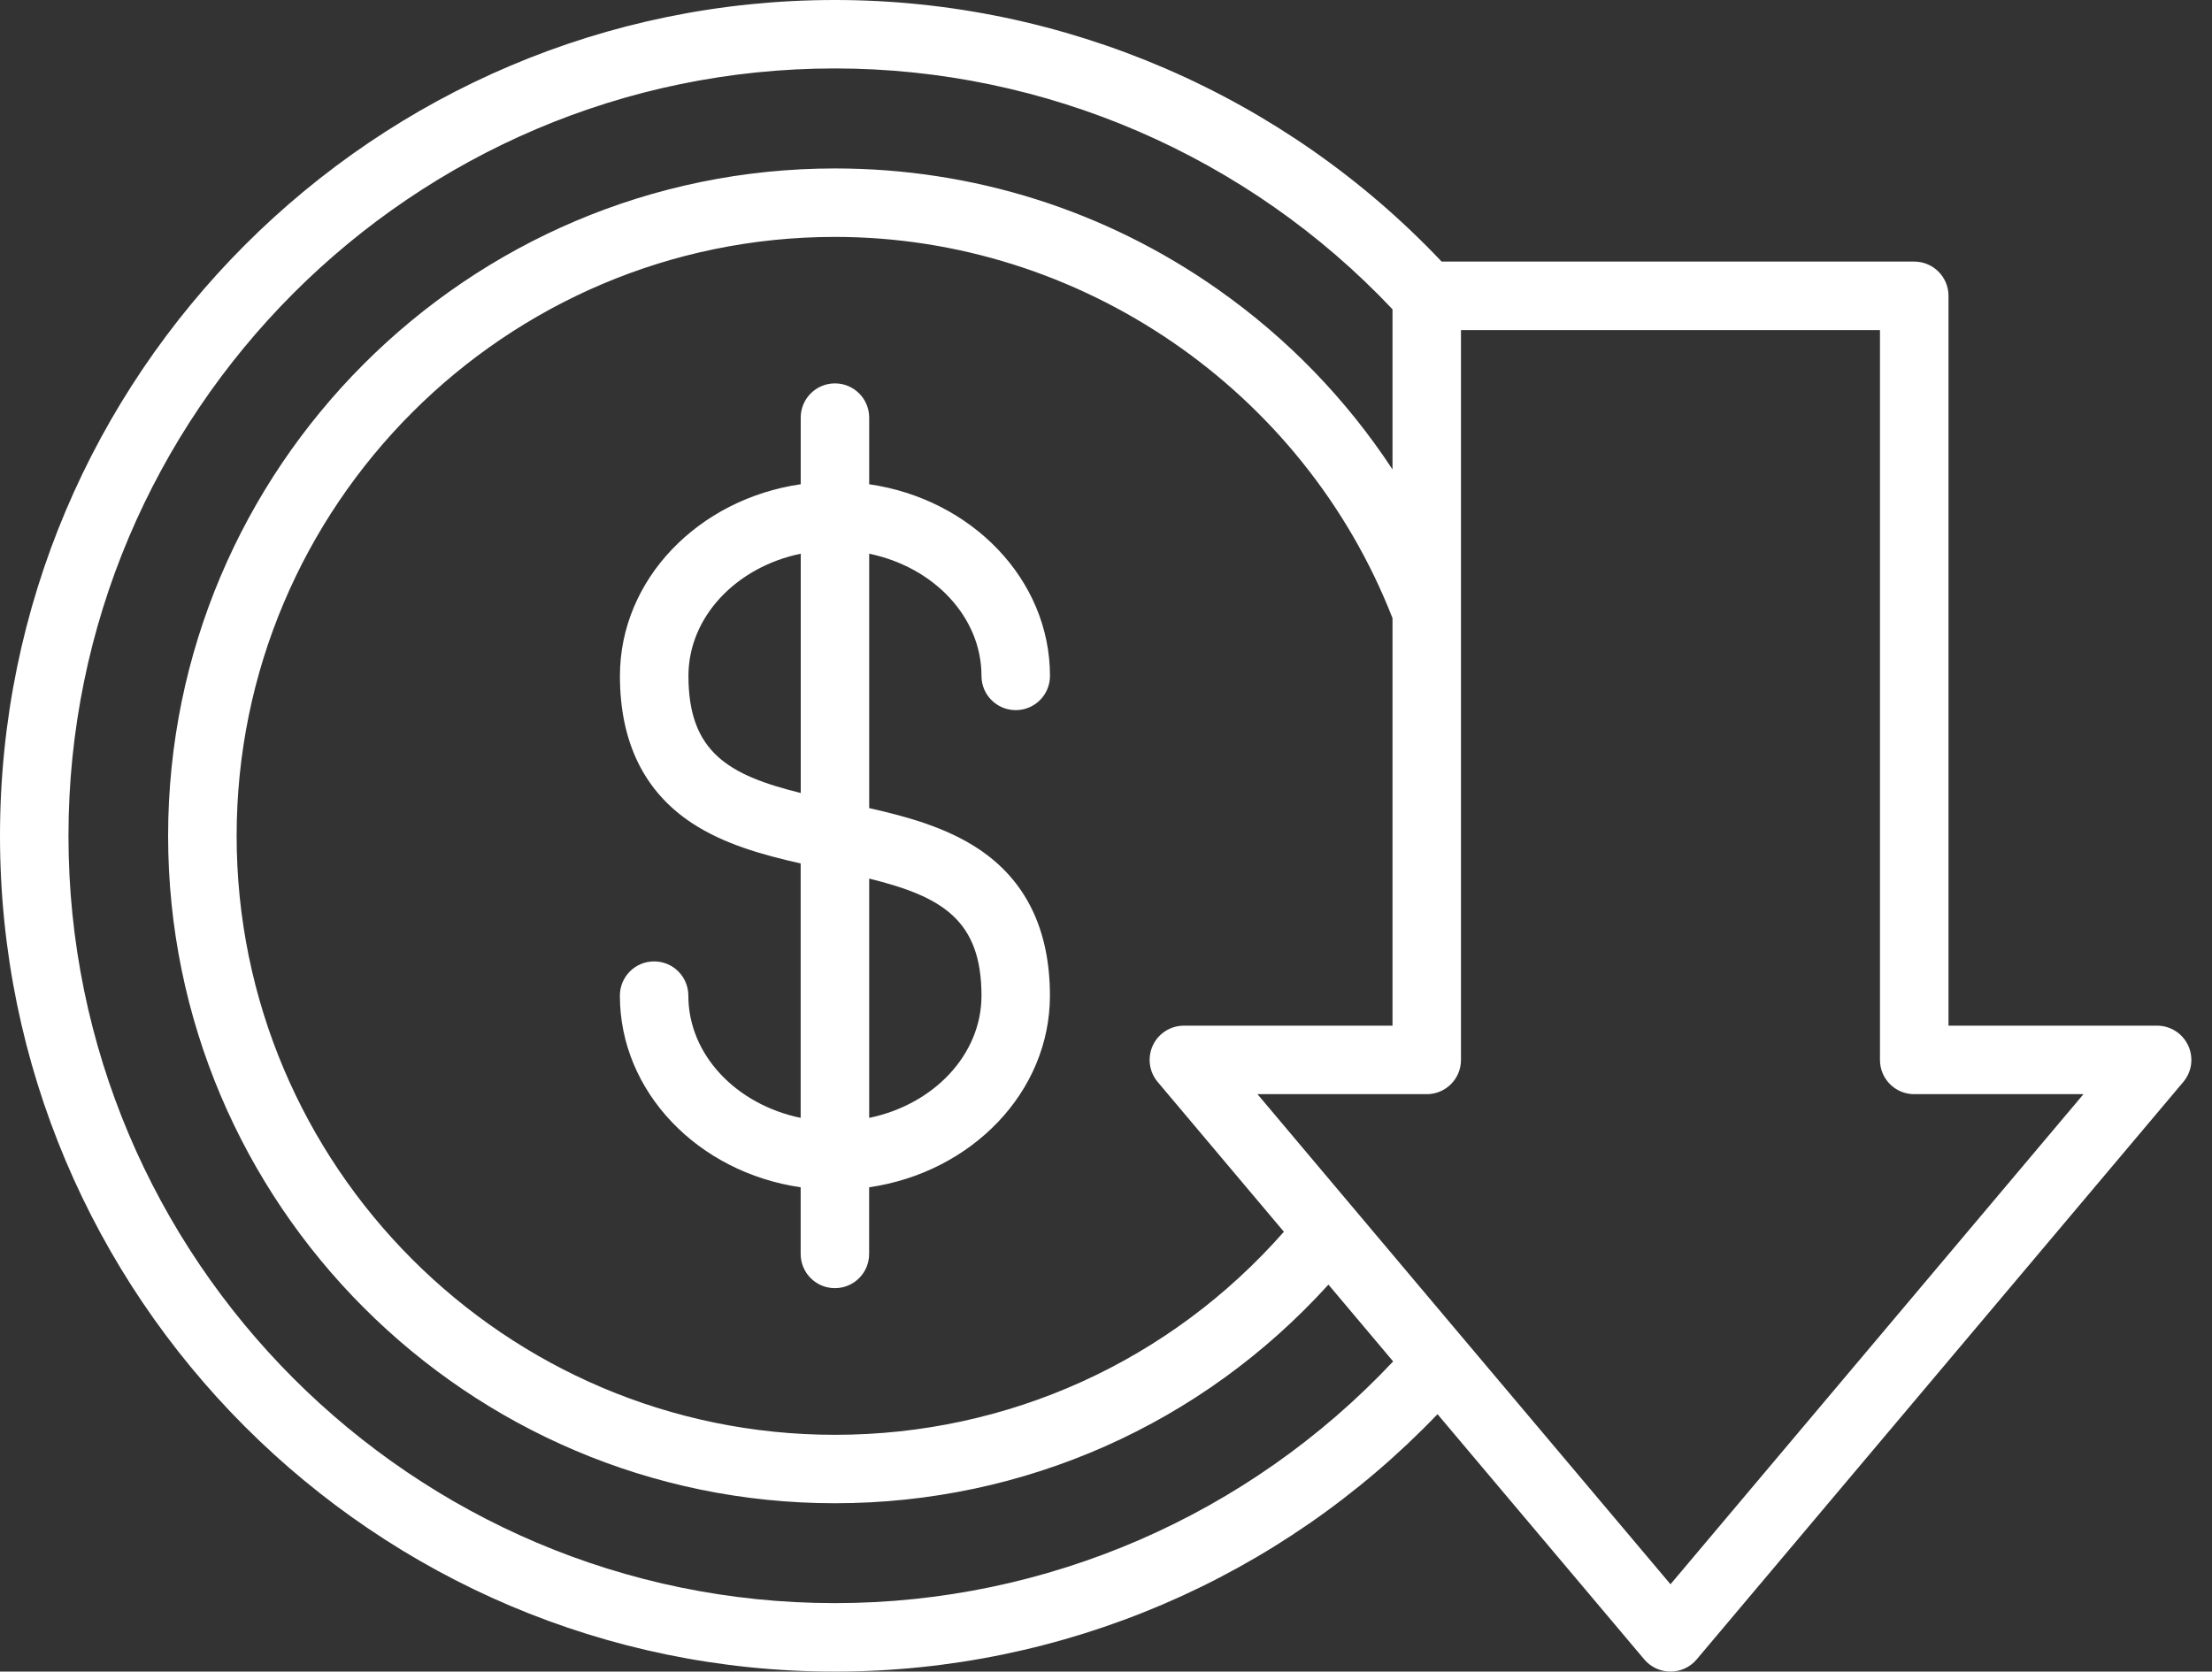
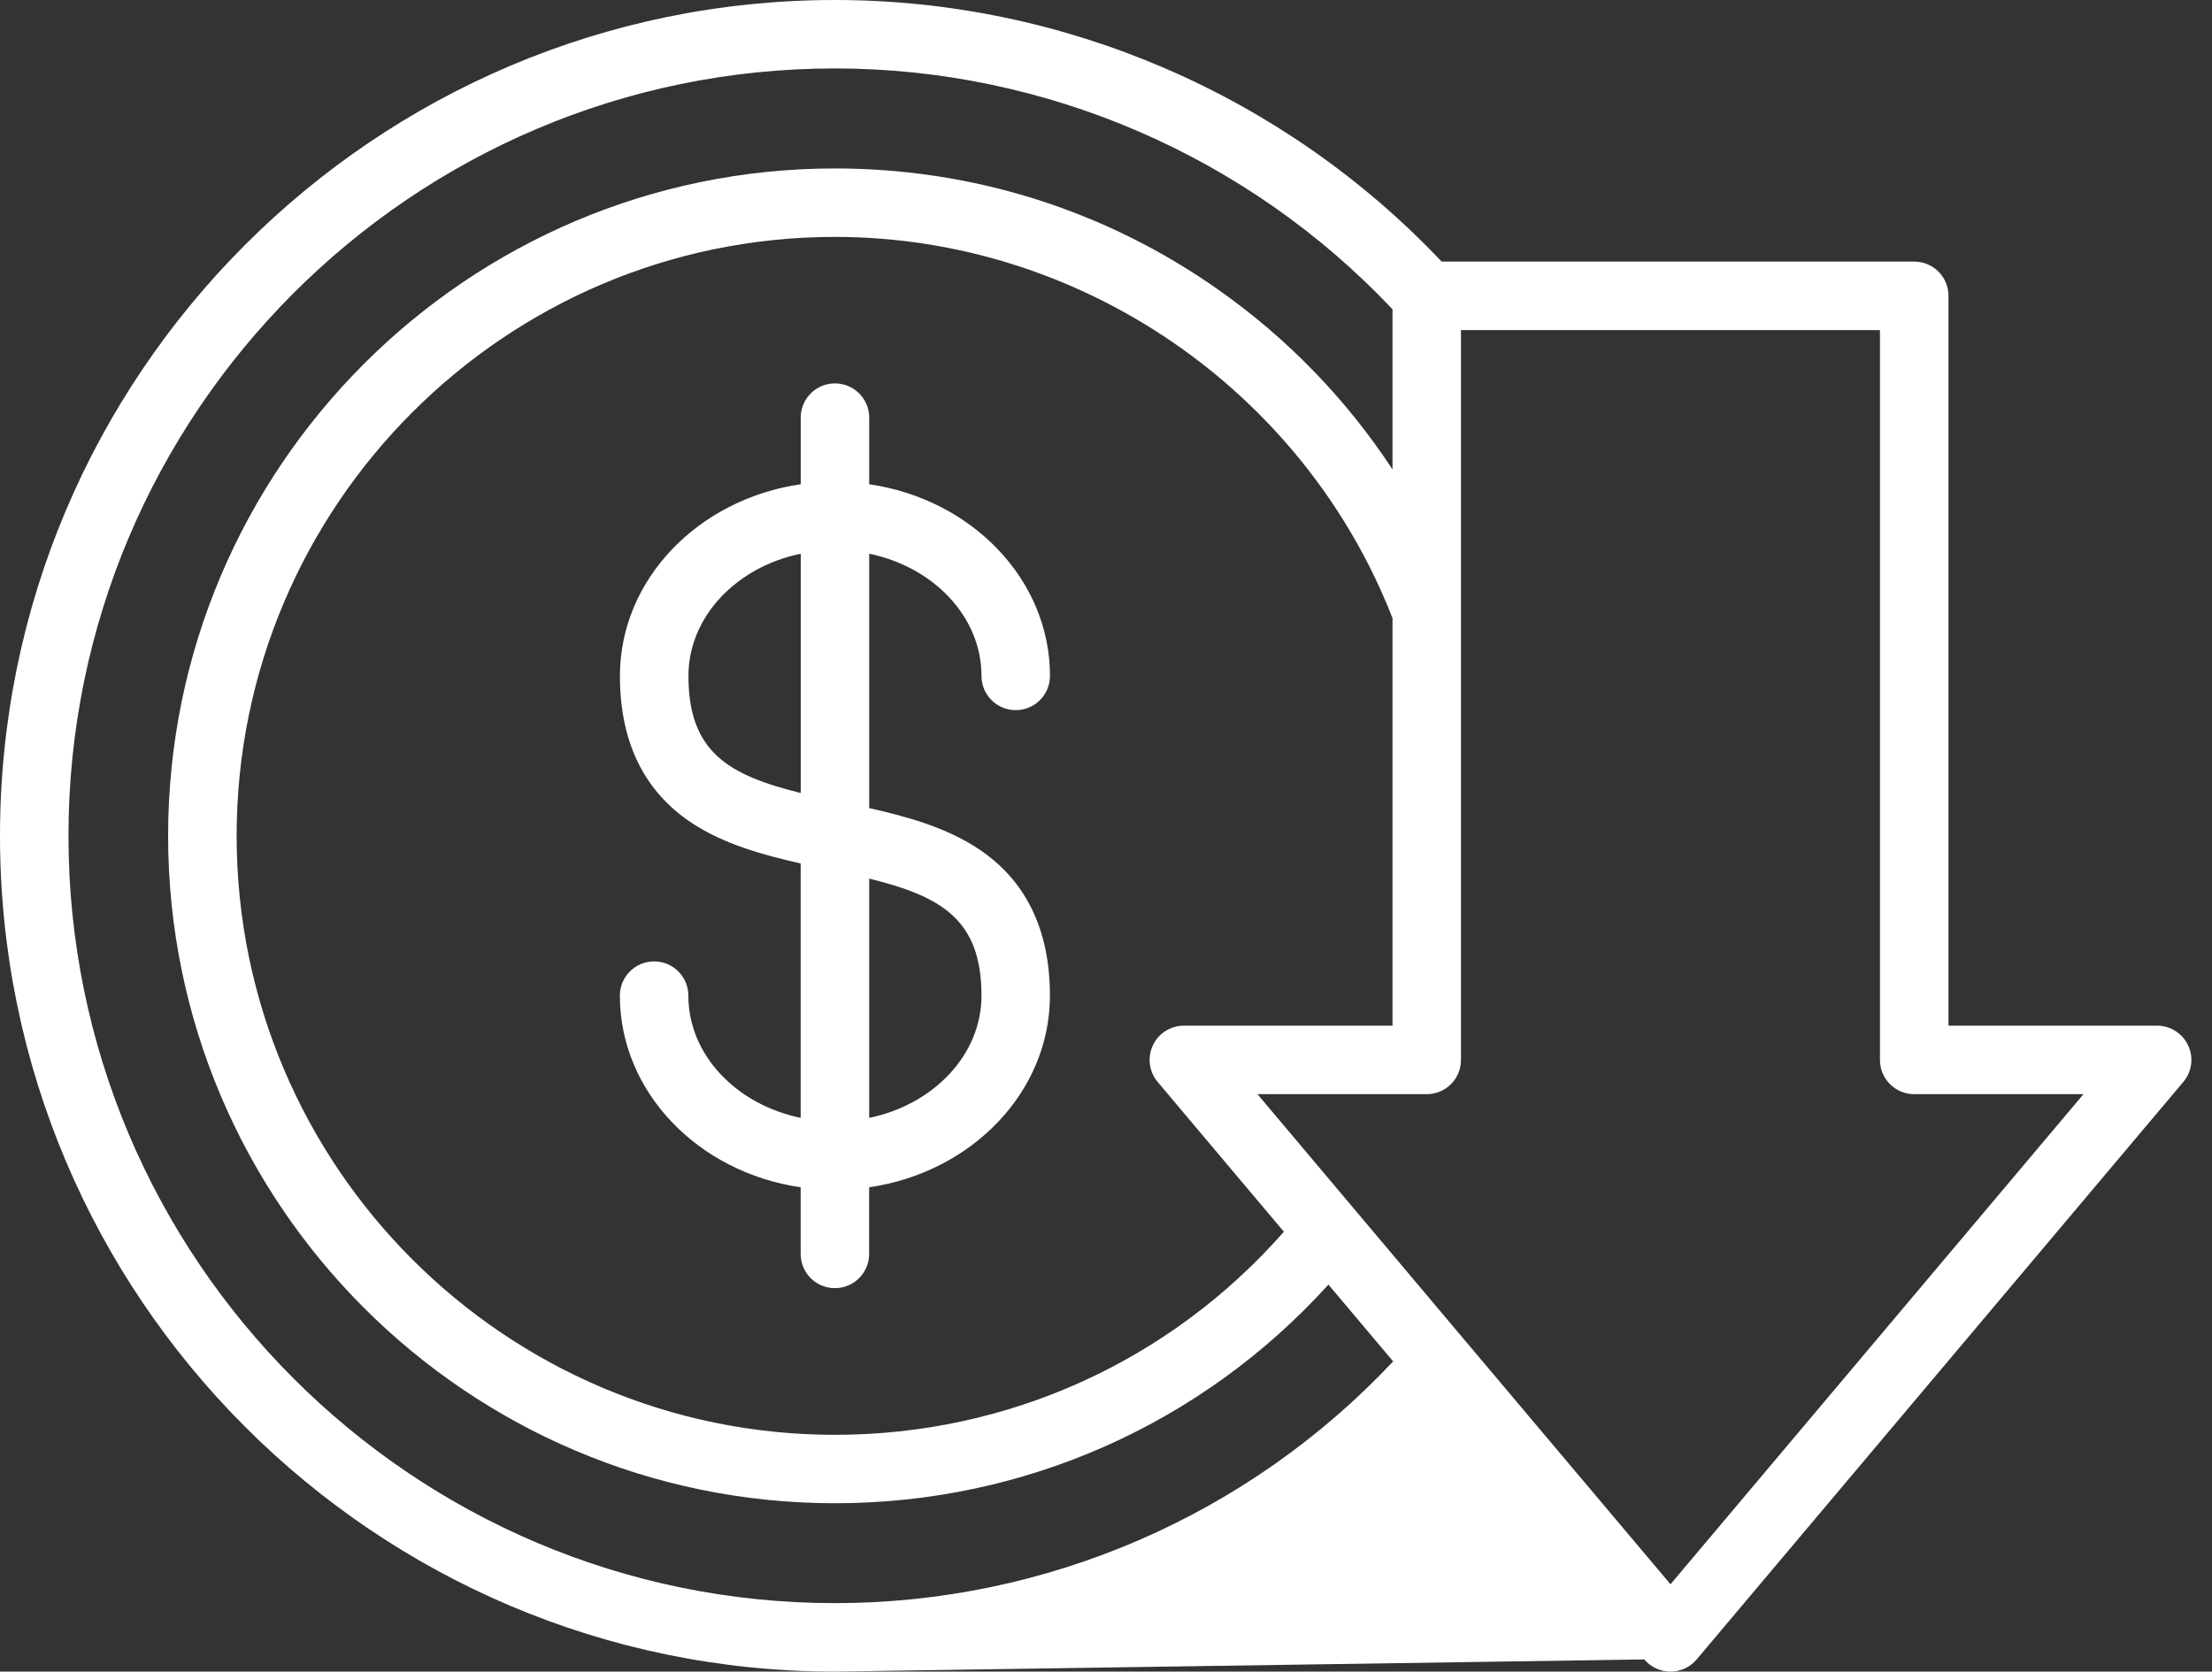
<svg xmlns="http://www.w3.org/2000/svg" width="86" height="65" viewBox="0 0 86 65" fill="none">
  <rect x="0" y="0" width="86" height="65" fill="#333333" stroke="none" />
-   <path d="M38.159 26.283C38.159 27.019 38.755 27.614 39.491 27.614C40.226 27.614 40.822 27.019 40.822 26.283C40.822 22.529 37.772 19.407 33.793 18.83V16.239C33.793 15.504 33.197 14.908 32.462 14.908C31.726 14.908 31.131 15.504 31.131 16.239V18.83C27.152 19.407 24.102 22.529 24.102 26.283C24.102 28.854 25.042 30.778 26.896 32.001C28.134 32.818 29.625 33.237 31.129 33.575V43.468C28.628 42.952 26.762 41.018 26.762 38.715C26.762 37.98 26.167 37.384 25.431 37.384C24.696 37.384 24.1 37.98 24.1 38.715C24.1 42.469 27.15 45.591 31.129 46.168V48.759C31.129 49.495 31.725 50.09 32.46 50.09C33.196 50.09 33.791 49.495 33.791 48.759V46.168C37.77 45.591 40.82 42.469 40.82 38.715C40.82 36.144 39.88 34.221 38.026 32.998C36.788 32.181 35.297 31.761 33.793 31.423V21.531C36.294 22.047 38.159 23.982 38.159 26.283ZM26.766 26.283C26.766 23.982 28.631 22.047 31.132 21.531V30.836C28.323 30.142 26.766 29.245 26.766 26.283ZM38.159 38.717C38.159 41.018 36.294 42.953 33.793 43.469V34.164C36.602 34.858 38.159 35.755 38.159 38.717ZM85.073 40.654C84.966 40.424 84.796 40.229 84.582 40.093C84.368 39.956 84.12 39.883 83.867 39.883H75.755V11.503C75.755 10.768 75.159 10.172 74.423 10.172H56.049C49.931 3.701 41.371 0 32.463 0C14.562 0 0 14.58 0 32.502C0 50.422 14.562 65 32.462 65C41.328 65 49.779 61.369 55.889 54.991L63.928 64.527C64.181 64.827 64.554 65 64.947 65C65.34 65 65.712 64.827 65.965 64.526L84.885 42.071C85.218 41.677 85.293 41.123 85.073 40.654ZM45.01 42.073L49.916 47.897C45.493 52.928 39.194 55.793 32.463 55.793C19.637 55.793 9.2 45.345 9.2 32.503C9.2 19.662 19.636 9.212 32.462 9.212C41.997 9.212 50.676 15.161 54.139 24.037V39.883H46.027C45.509 39.883 45.038 40.183 44.82 40.654C44.602 41.125 44.676 41.677 45.01 42.073ZM32.462 62.338C16.031 62.338 2.662 48.954 2.662 32.502C2.662 16.048 16.031 2.661 32.462 2.661C40.65 2.661 48.521 6.069 54.139 12.027V18.254C52.353 15.534 50.065 13.162 47.356 11.257C42.98 8.177 37.83 6.55 32.462 6.55C18.166 6.55 6.536 18.193 6.536 32.502C6.536 46.811 18.166 58.454 32.462 58.454C39.83 58.454 46.734 55.374 51.648 49.952L54.164 52.939C48.539 58.926 40.695 62.338 32.462 62.338ZM64.947 61.604L56.504 51.588L48.889 42.547H55.47C56.206 42.547 56.801 41.952 56.801 41.216V12.835H73.091V41.216C73.091 41.952 73.686 42.547 74.422 42.547H81.003L64.947 61.604Z" fill="white" />
+   <path d="M38.159 26.283C38.159 27.019 38.755 27.614 39.491 27.614C40.226 27.614 40.822 27.019 40.822 26.283C40.822 22.529 37.772 19.407 33.793 18.83V16.239C33.793 15.504 33.197 14.908 32.462 14.908C31.726 14.908 31.131 15.504 31.131 16.239V18.83C27.152 19.407 24.102 22.529 24.102 26.283C24.102 28.854 25.042 30.778 26.896 32.001C28.134 32.818 29.625 33.237 31.129 33.575V43.468C28.628 42.952 26.762 41.018 26.762 38.715C26.762 37.98 26.167 37.384 25.431 37.384C24.696 37.384 24.1 37.98 24.1 38.715C24.1 42.469 27.15 45.591 31.129 46.168V48.759C31.129 49.495 31.725 50.09 32.46 50.09C33.196 50.09 33.791 49.495 33.791 48.759V46.168C37.77 45.591 40.82 42.469 40.82 38.715C40.82 36.144 39.88 34.221 38.026 32.998C36.788 32.181 35.297 31.761 33.793 31.423V21.531C36.294 22.047 38.159 23.982 38.159 26.283ZM26.766 26.283C26.766 23.982 28.631 22.047 31.132 21.531V30.836C28.323 30.142 26.766 29.245 26.766 26.283ZM38.159 38.717C38.159 41.018 36.294 42.953 33.793 43.469V34.164C36.602 34.858 38.159 35.755 38.159 38.717ZM85.073 40.654C84.966 40.424 84.796 40.229 84.582 40.093C84.368 39.956 84.12 39.883 83.867 39.883H75.755V11.503C75.755 10.768 75.159 10.172 74.423 10.172H56.049C49.931 3.701 41.371 0 32.463 0C14.562 0 0 14.58 0 32.502C0 50.422 14.562 65 32.462 65L63.928 64.527C64.181 64.827 64.554 65 64.947 65C65.34 65 65.712 64.827 65.965 64.526L84.885 42.071C85.218 41.677 85.293 41.123 85.073 40.654ZM45.01 42.073L49.916 47.897C45.493 52.928 39.194 55.793 32.463 55.793C19.637 55.793 9.2 45.345 9.2 32.503C9.2 19.662 19.636 9.212 32.462 9.212C41.997 9.212 50.676 15.161 54.139 24.037V39.883H46.027C45.509 39.883 45.038 40.183 44.82 40.654C44.602 41.125 44.676 41.677 45.01 42.073ZM32.462 62.338C16.031 62.338 2.662 48.954 2.662 32.502C2.662 16.048 16.031 2.661 32.462 2.661C40.65 2.661 48.521 6.069 54.139 12.027V18.254C52.353 15.534 50.065 13.162 47.356 11.257C42.98 8.177 37.83 6.55 32.462 6.55C18.166 6.55 6.536 18.193 6.536 32.502C6.536 46.811 18.166 58.454 32.462 58.454C39.83 58.454 46.734 55.374 51.648 49.952L54.164 52.939C48.539 58.926 40.695 62.338 32.462 62.338ZM64.947 61.604L56.504 51.588L48.889 42.547H55.47C56.206 42.547 56.801 41.952 56.801 41.216V12.835H73.091V41.216C73.091 41.952 73.686 42.547 74.422 42.547H81.003L64.947 61.604Z" fill="white" />
</svg>